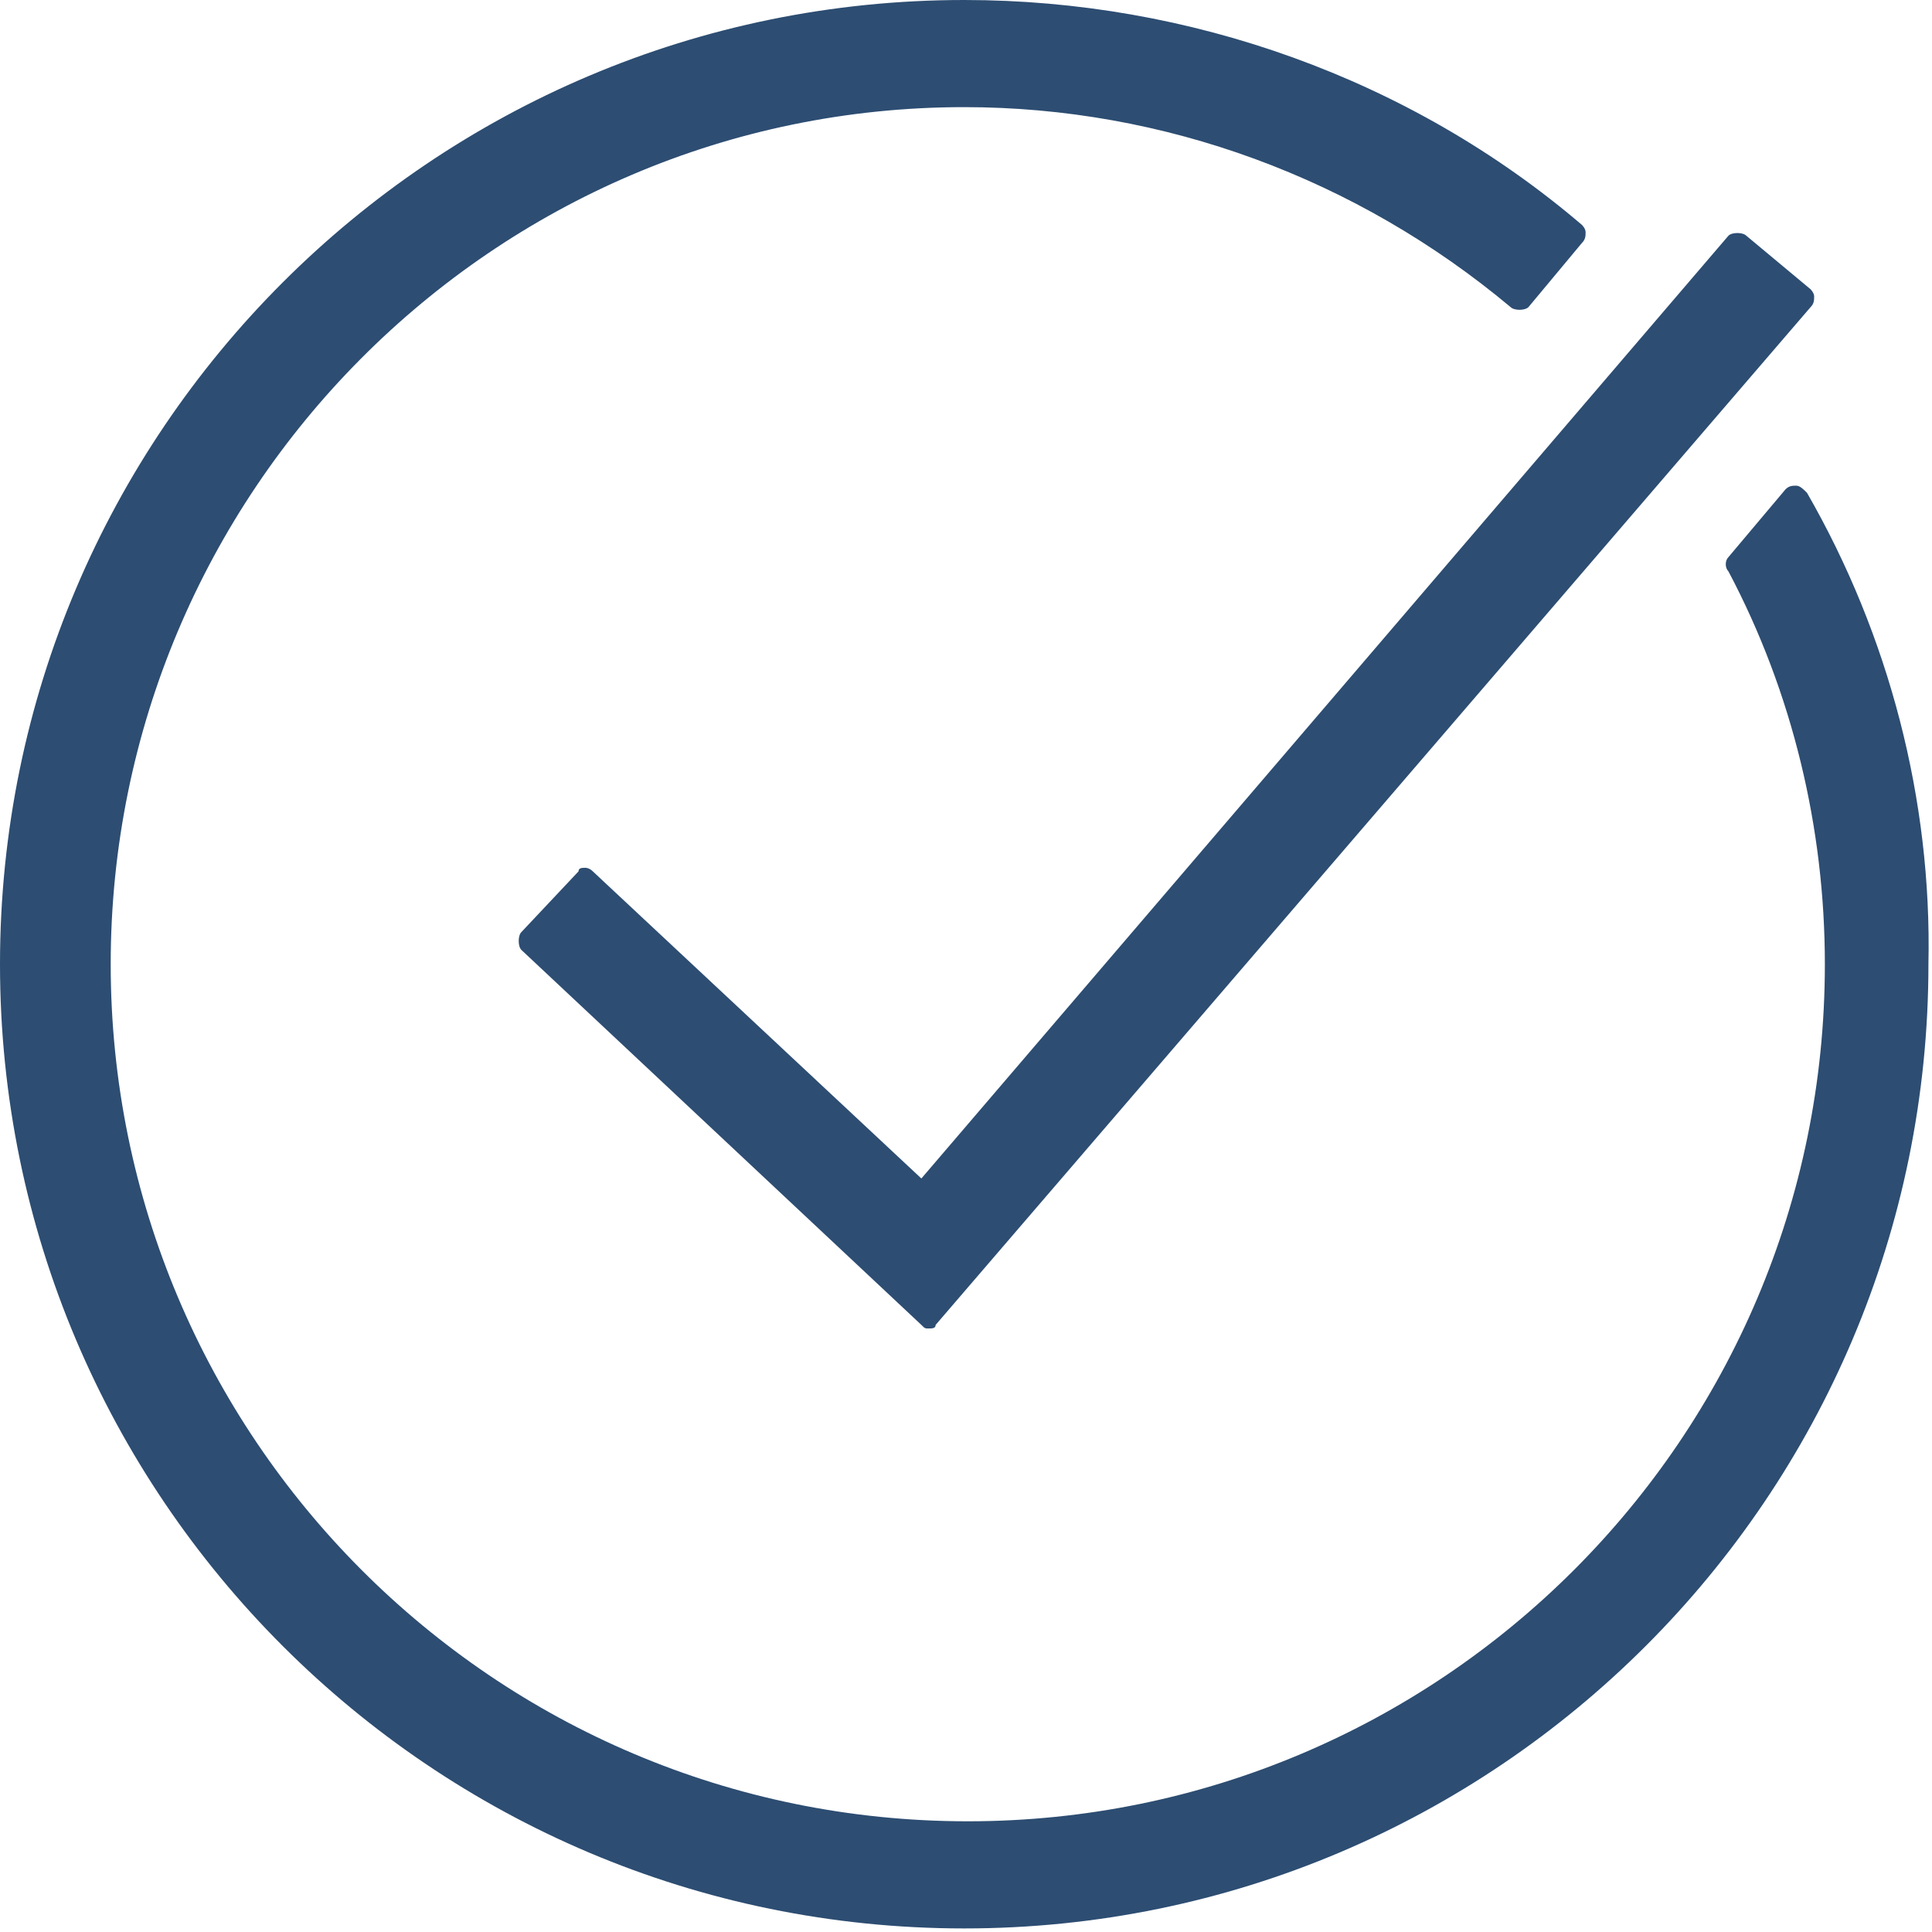
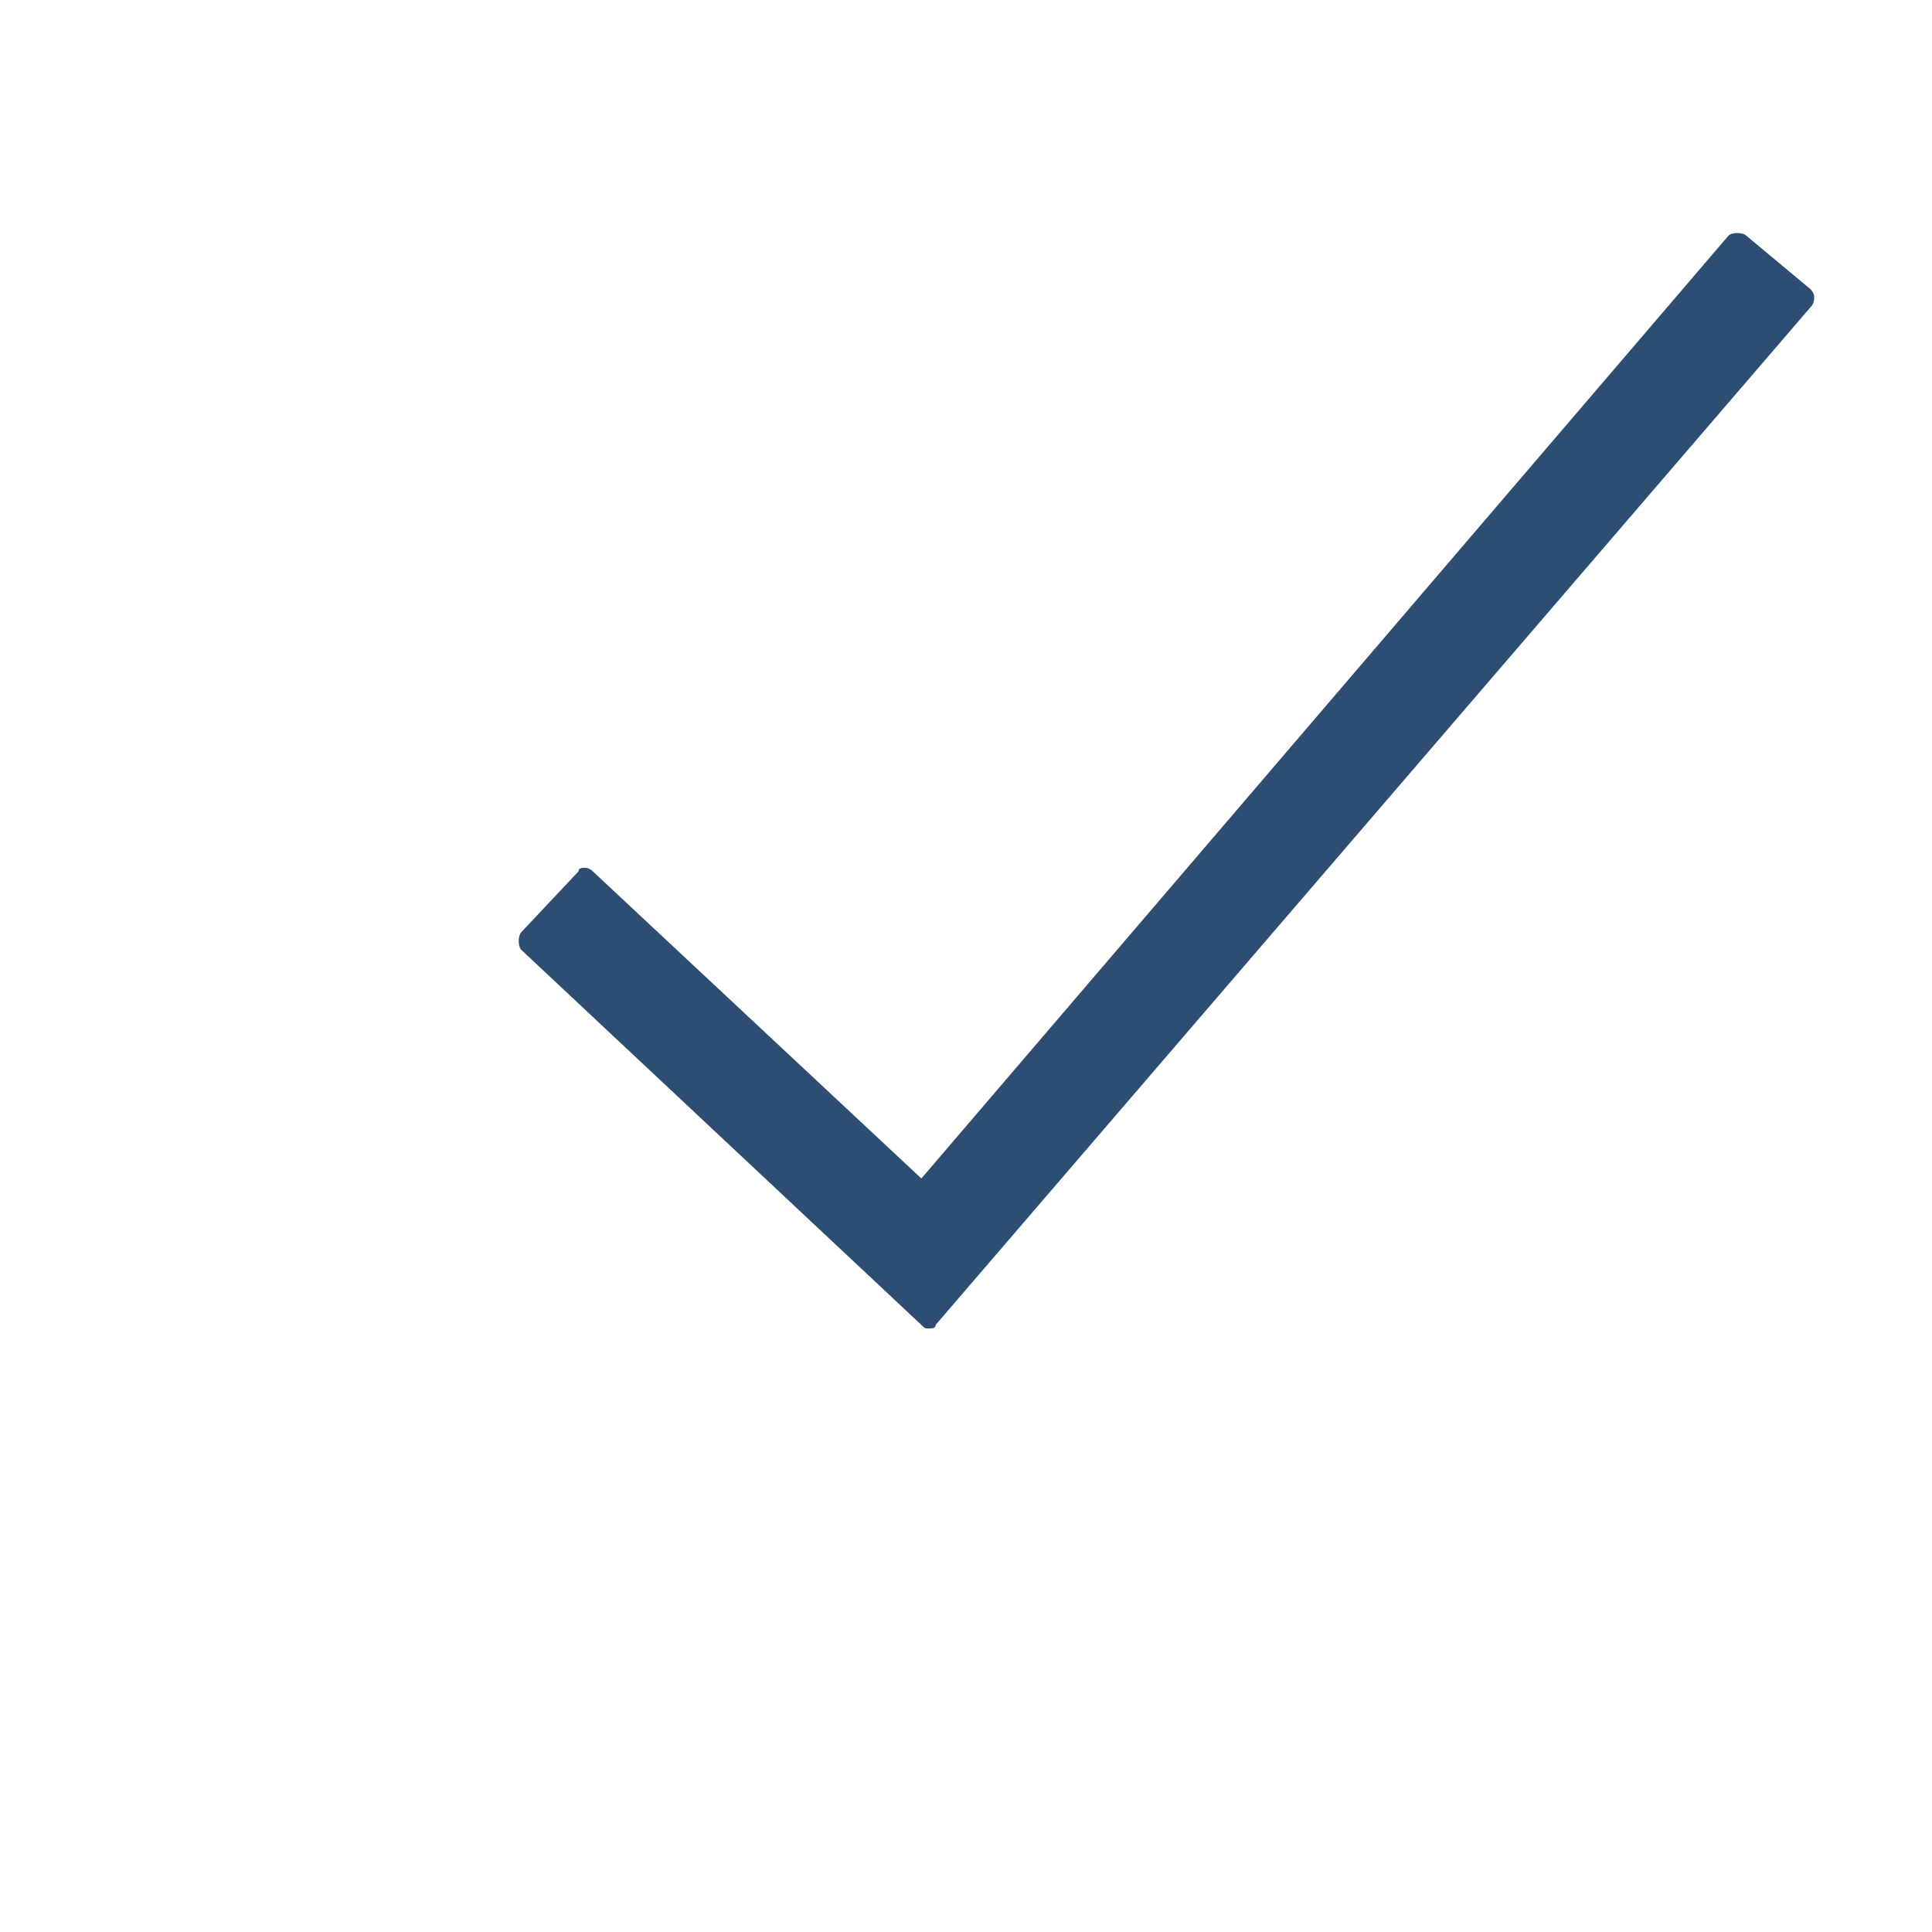
<svg xmlns="http://www.w3.org/2000/svg" version="1.1" id="Layer_1" x="0px" y="0px" viewBox="0 0 54.1 54.1" style="enable-background:new 0 0 54.1 54.1;" xml:space="preserve">
  <style type="text/css">
	.st0{fill:#2D4D72;}
</style>
  <g>
    <path class="st0" d="M16.6,24.4c-0.1-0.1-0.2-0.1-0.2-0.1c-0.1,0-0.2,0-0.2,0.1l-1.6,1.7c-0.1,0.1-0.1,0.4,0,0.5l11.2,10.5   c0.1,0.1,0.1,0.1,0.2,0.1c0,0,0,0,0,0c0.1,0,0.2,0,0.2-0.1L50.7,8.6c0.1-0.1,0.1-0.2,0.1-0.3c0-0.1-0.1-0.2-0.1-0.2l-1.8-1.5   c-0.1-0.1-0.4-0.1-0.5,0L25.8,33L16.6,24.4z" />
-     <path class="st0" d="M50.6,13.8c-0.1-0.1-0.2-0.2-0.3-0.2c-0.1,0-0.2,0-0.3,0.1l-1.6,1.9c-0.1,0.1-0.1,0.3,0,0.4   c1.8,3.4,2.7,7.2,2.7,11c0,13.3-10.8,24-24,24c-13.3,0-24-10.8-24-24S13.8,3,27,3c5.6,0,11,2,15.3,5.6c0.1,0.1,0.4,0.1,0.5,0   l1.5-1.8c0.1-0.1,0.1-0.2,0.1-0.3c0-0.1-0.1-0.2-0.1-0.2C39.5,2.2,33.3,0,27,0C12.1,0,0,12.1,0,27c0,14.9,12.1,27,27,27   s27-12.1,27-27C54.1,22.4,52.9,17.8,50.6,13.8z" />
  </g>
</svg>